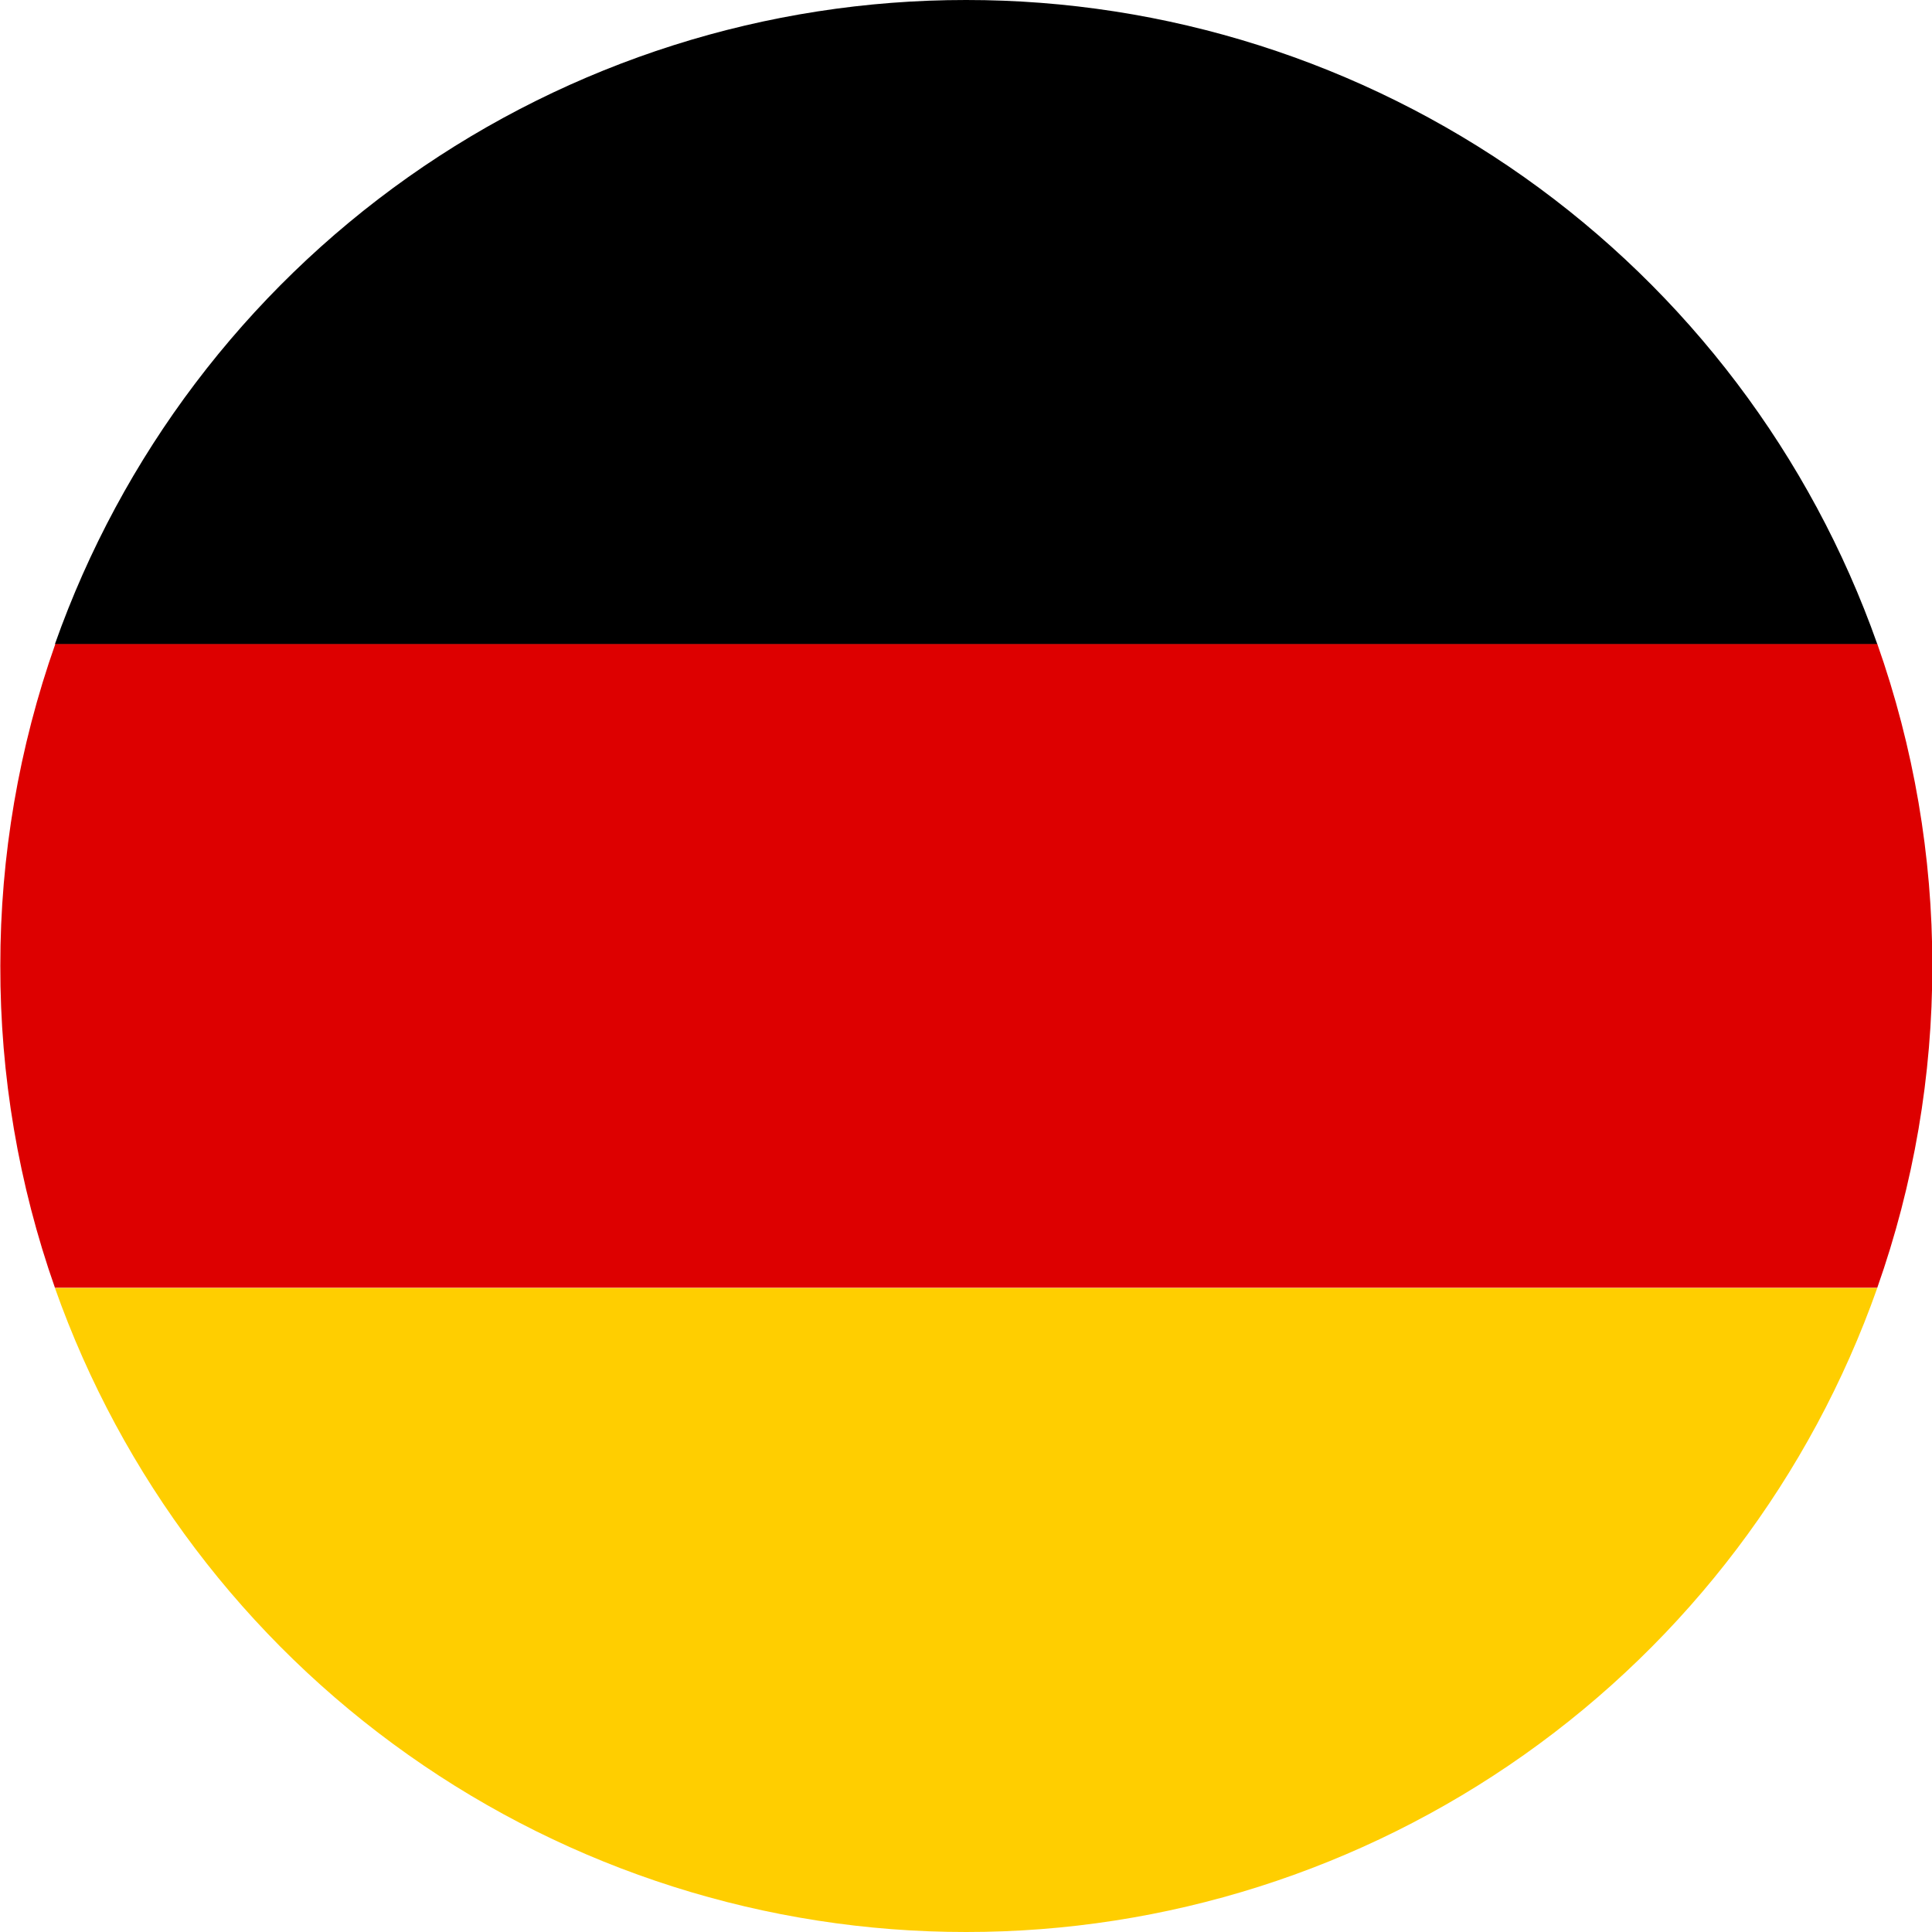
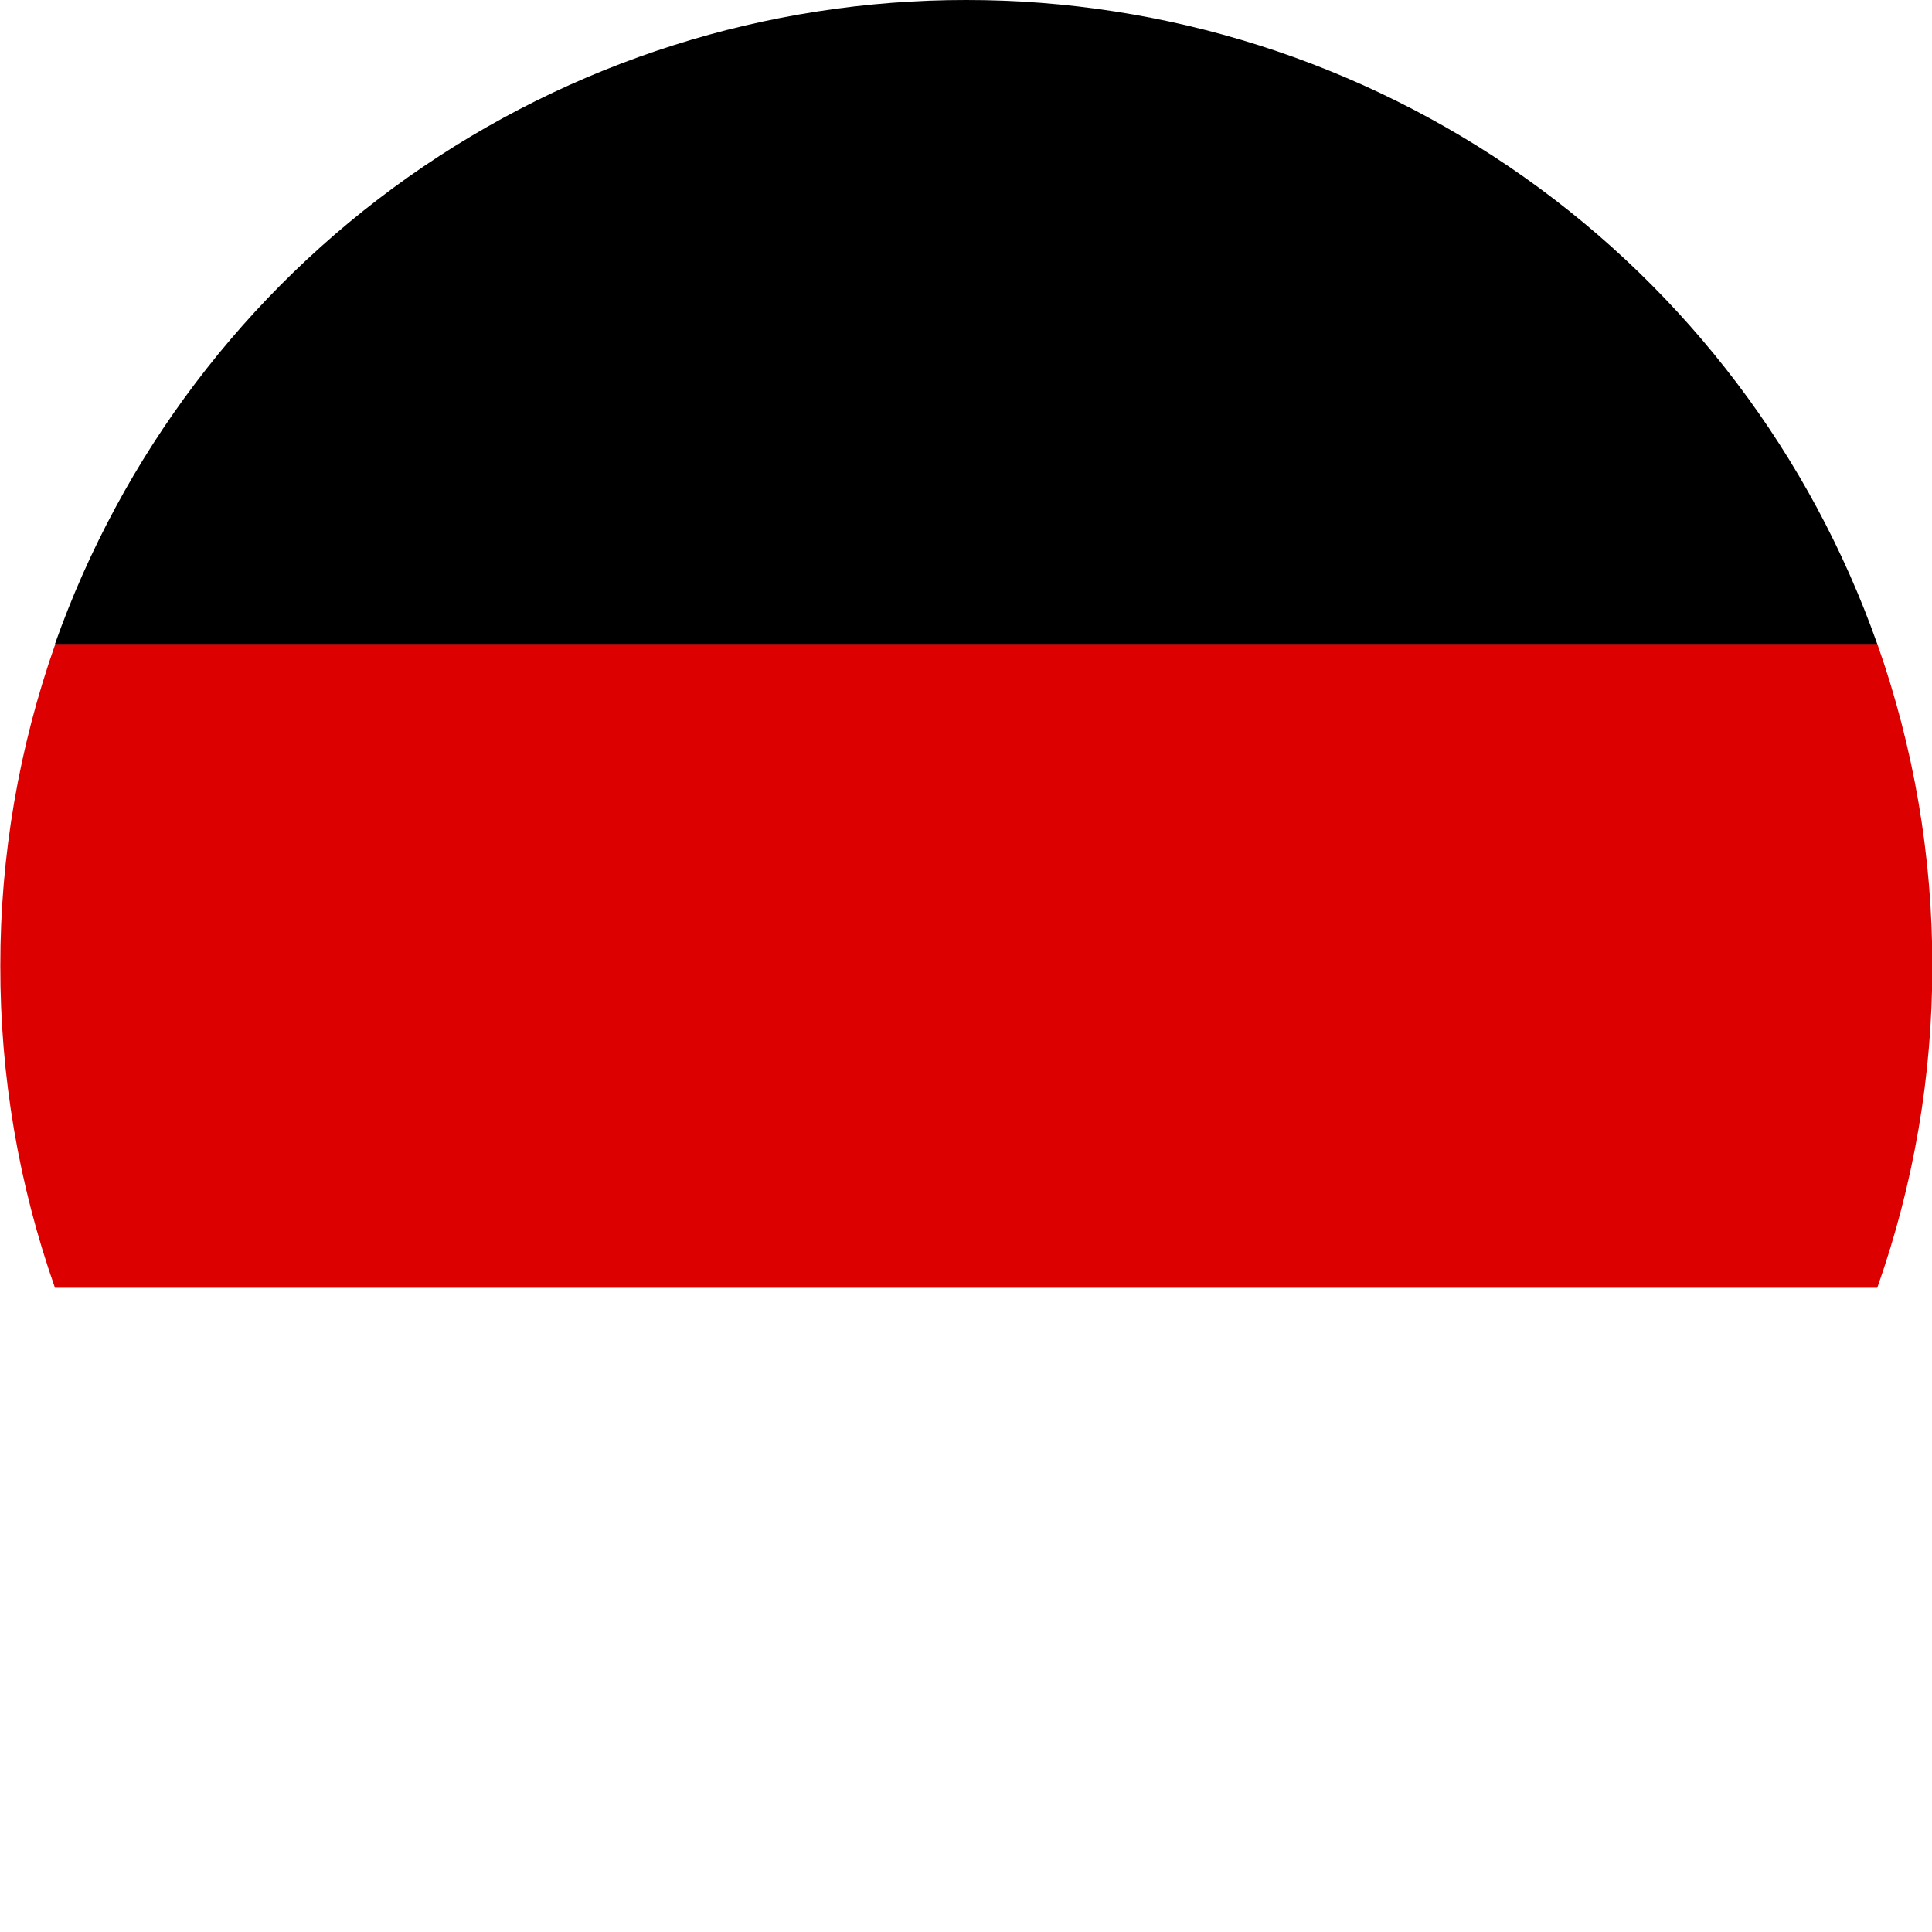
<svg xmlns="http://www.w3.org/2000/svg" width="18" height="18" viewBox="0 0 18 18" fill="none">
  <path d="M0.003 8.998C0.002 7.976 0.176 6.962 0.516 5.998L17.49 5.998C17.83 6.962 18.004 7.976 18.003 8.998C18.004 10.02 17.83 11.034 17.49 11.998H0.512C0.173 11.034 0.001 10.02 0.003 8.998Z" fill="#DD0000" />
-   <path d="M9.001 18C7.139 18.001 5.323 17.424 3.803 16.349C2.283 15.275 1.133 13.755 0.512 12L17.49 12C16.87 13.755 15.72 15.275 14.2 16.349C12.679 17.424 10.863 18.001 9.001 18Z" fill="#FFCE00" />
  <path d="M9.001 7.6853e-07C10.863 -0.001 12.679 0.576 14.2 1.65C15.72 2.725 16.87 4.245 17.49 6L0.512 6C1.133 4.245 2.283 2.725 3.803 1.65C5.323 0.576 7.139 -0.001 9.001 7.6853e-07Z" fill="black" />
</svg>